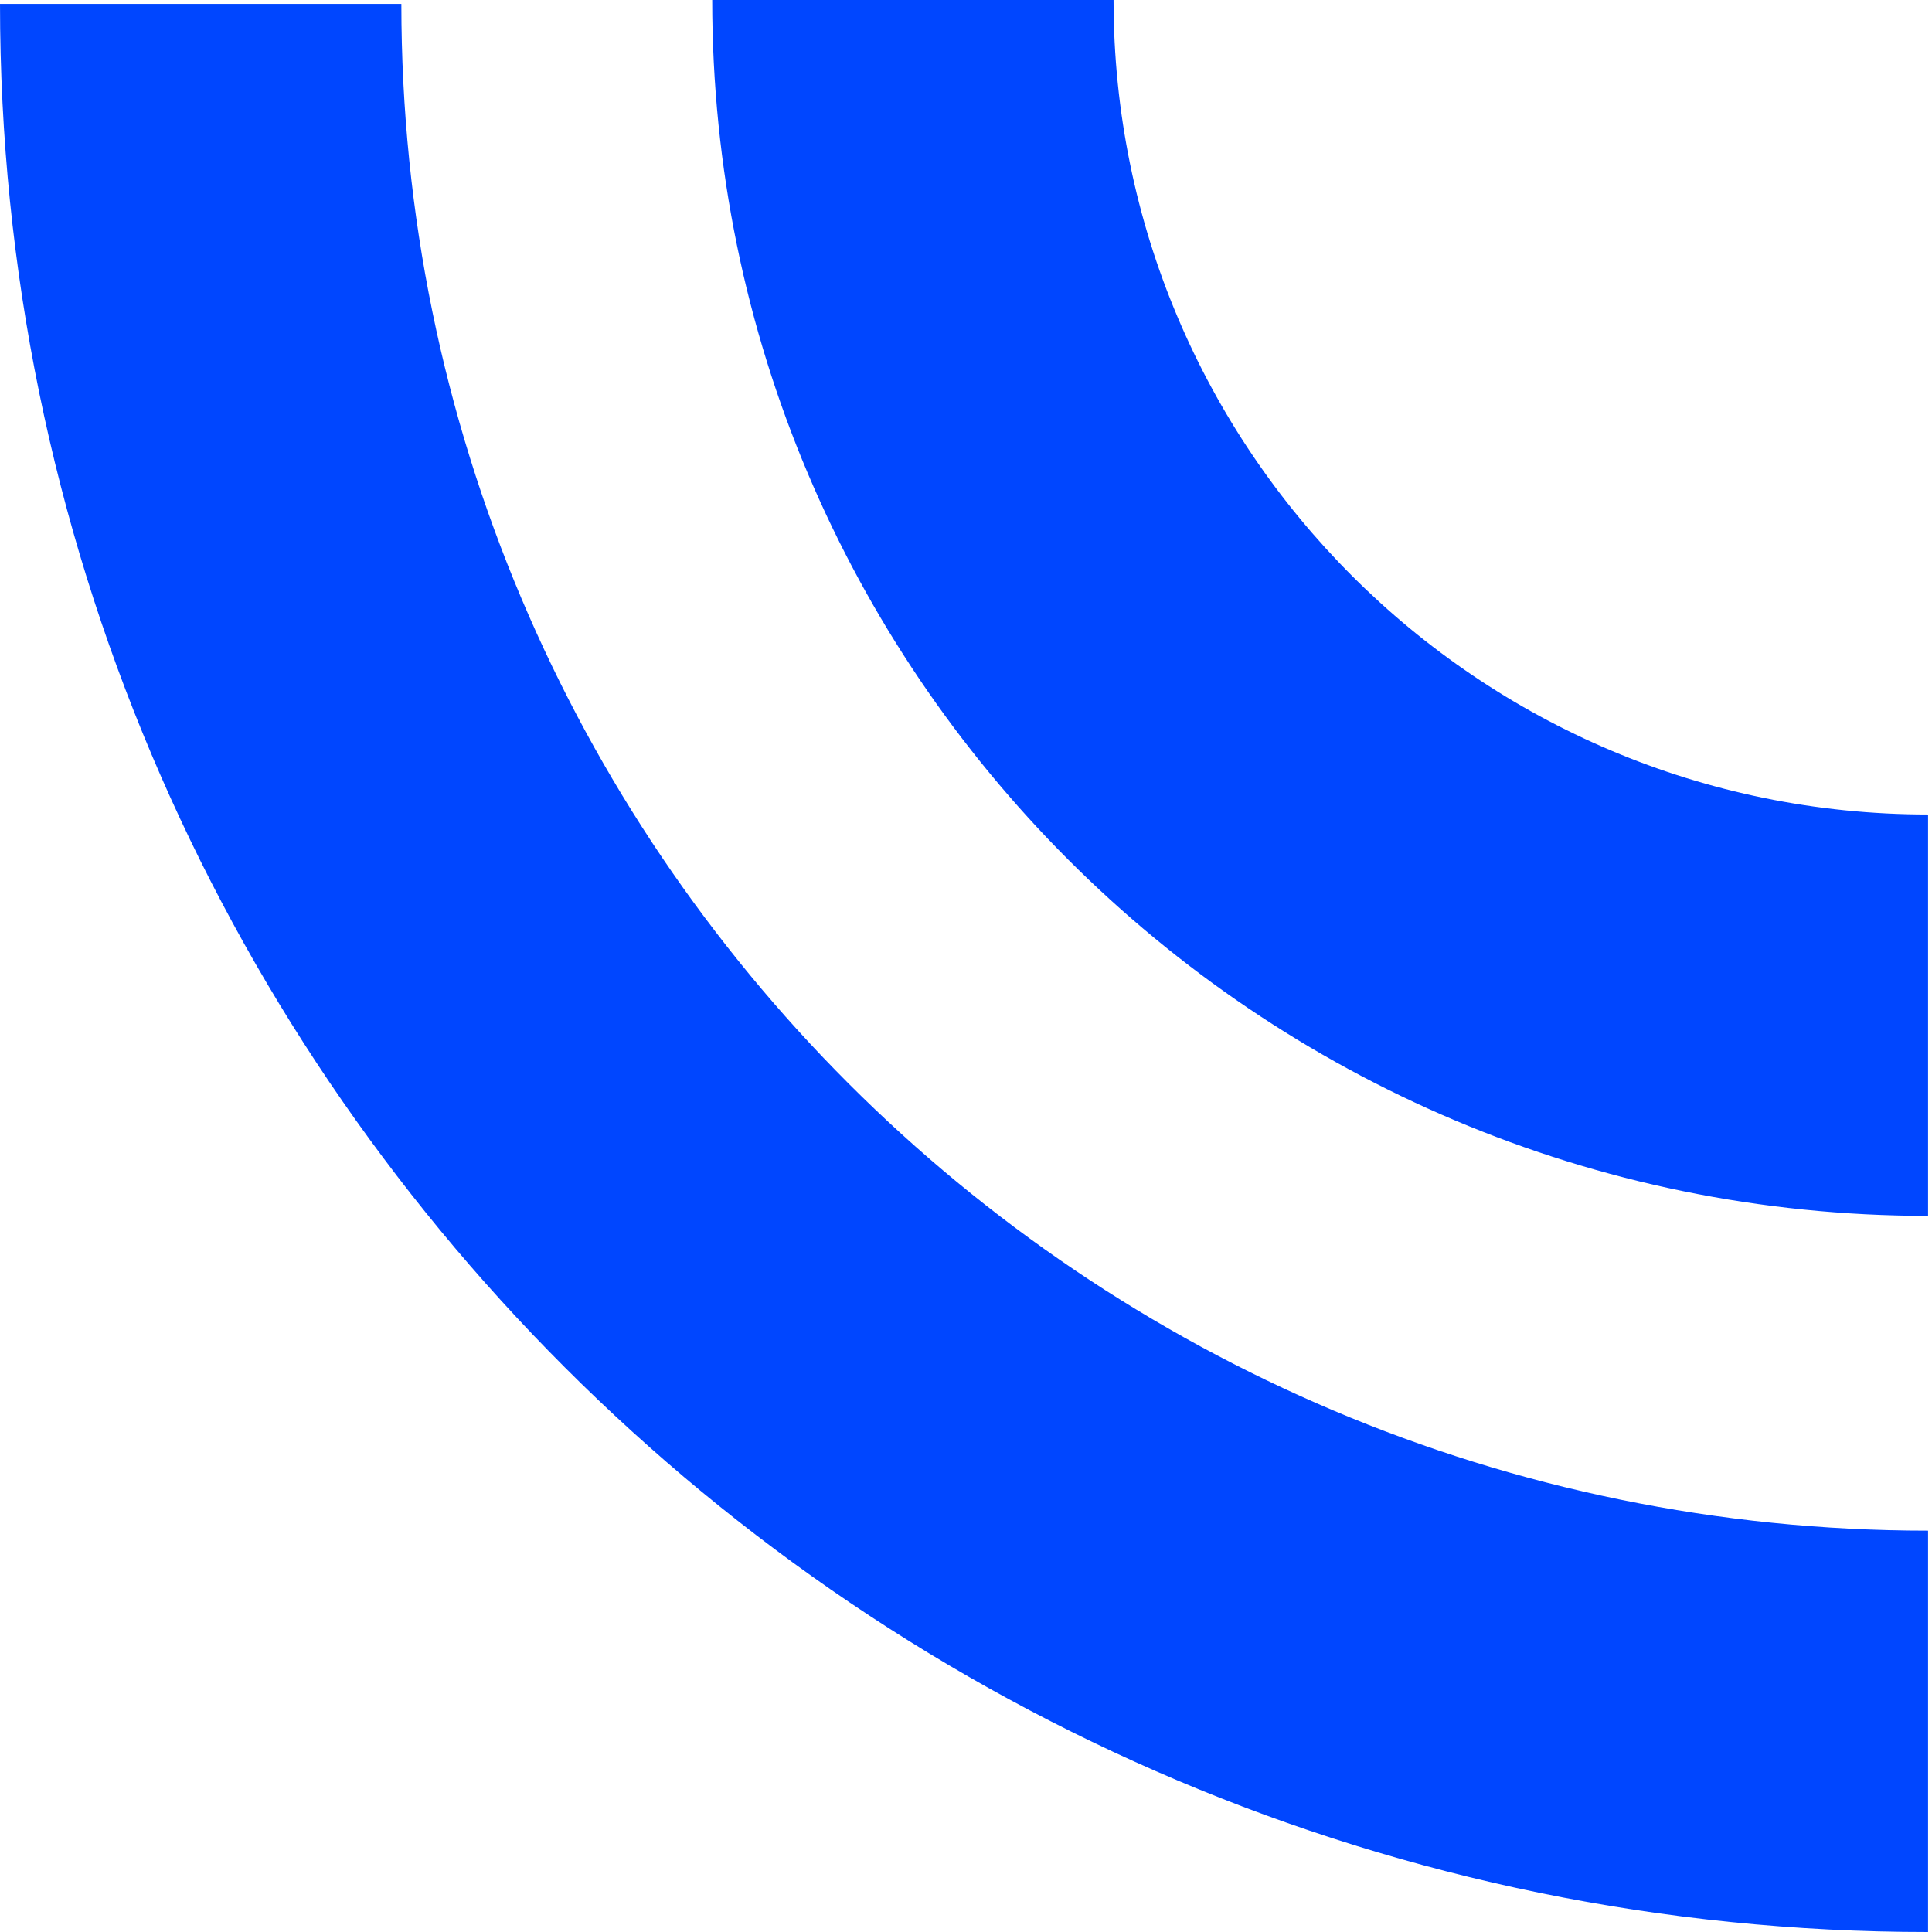
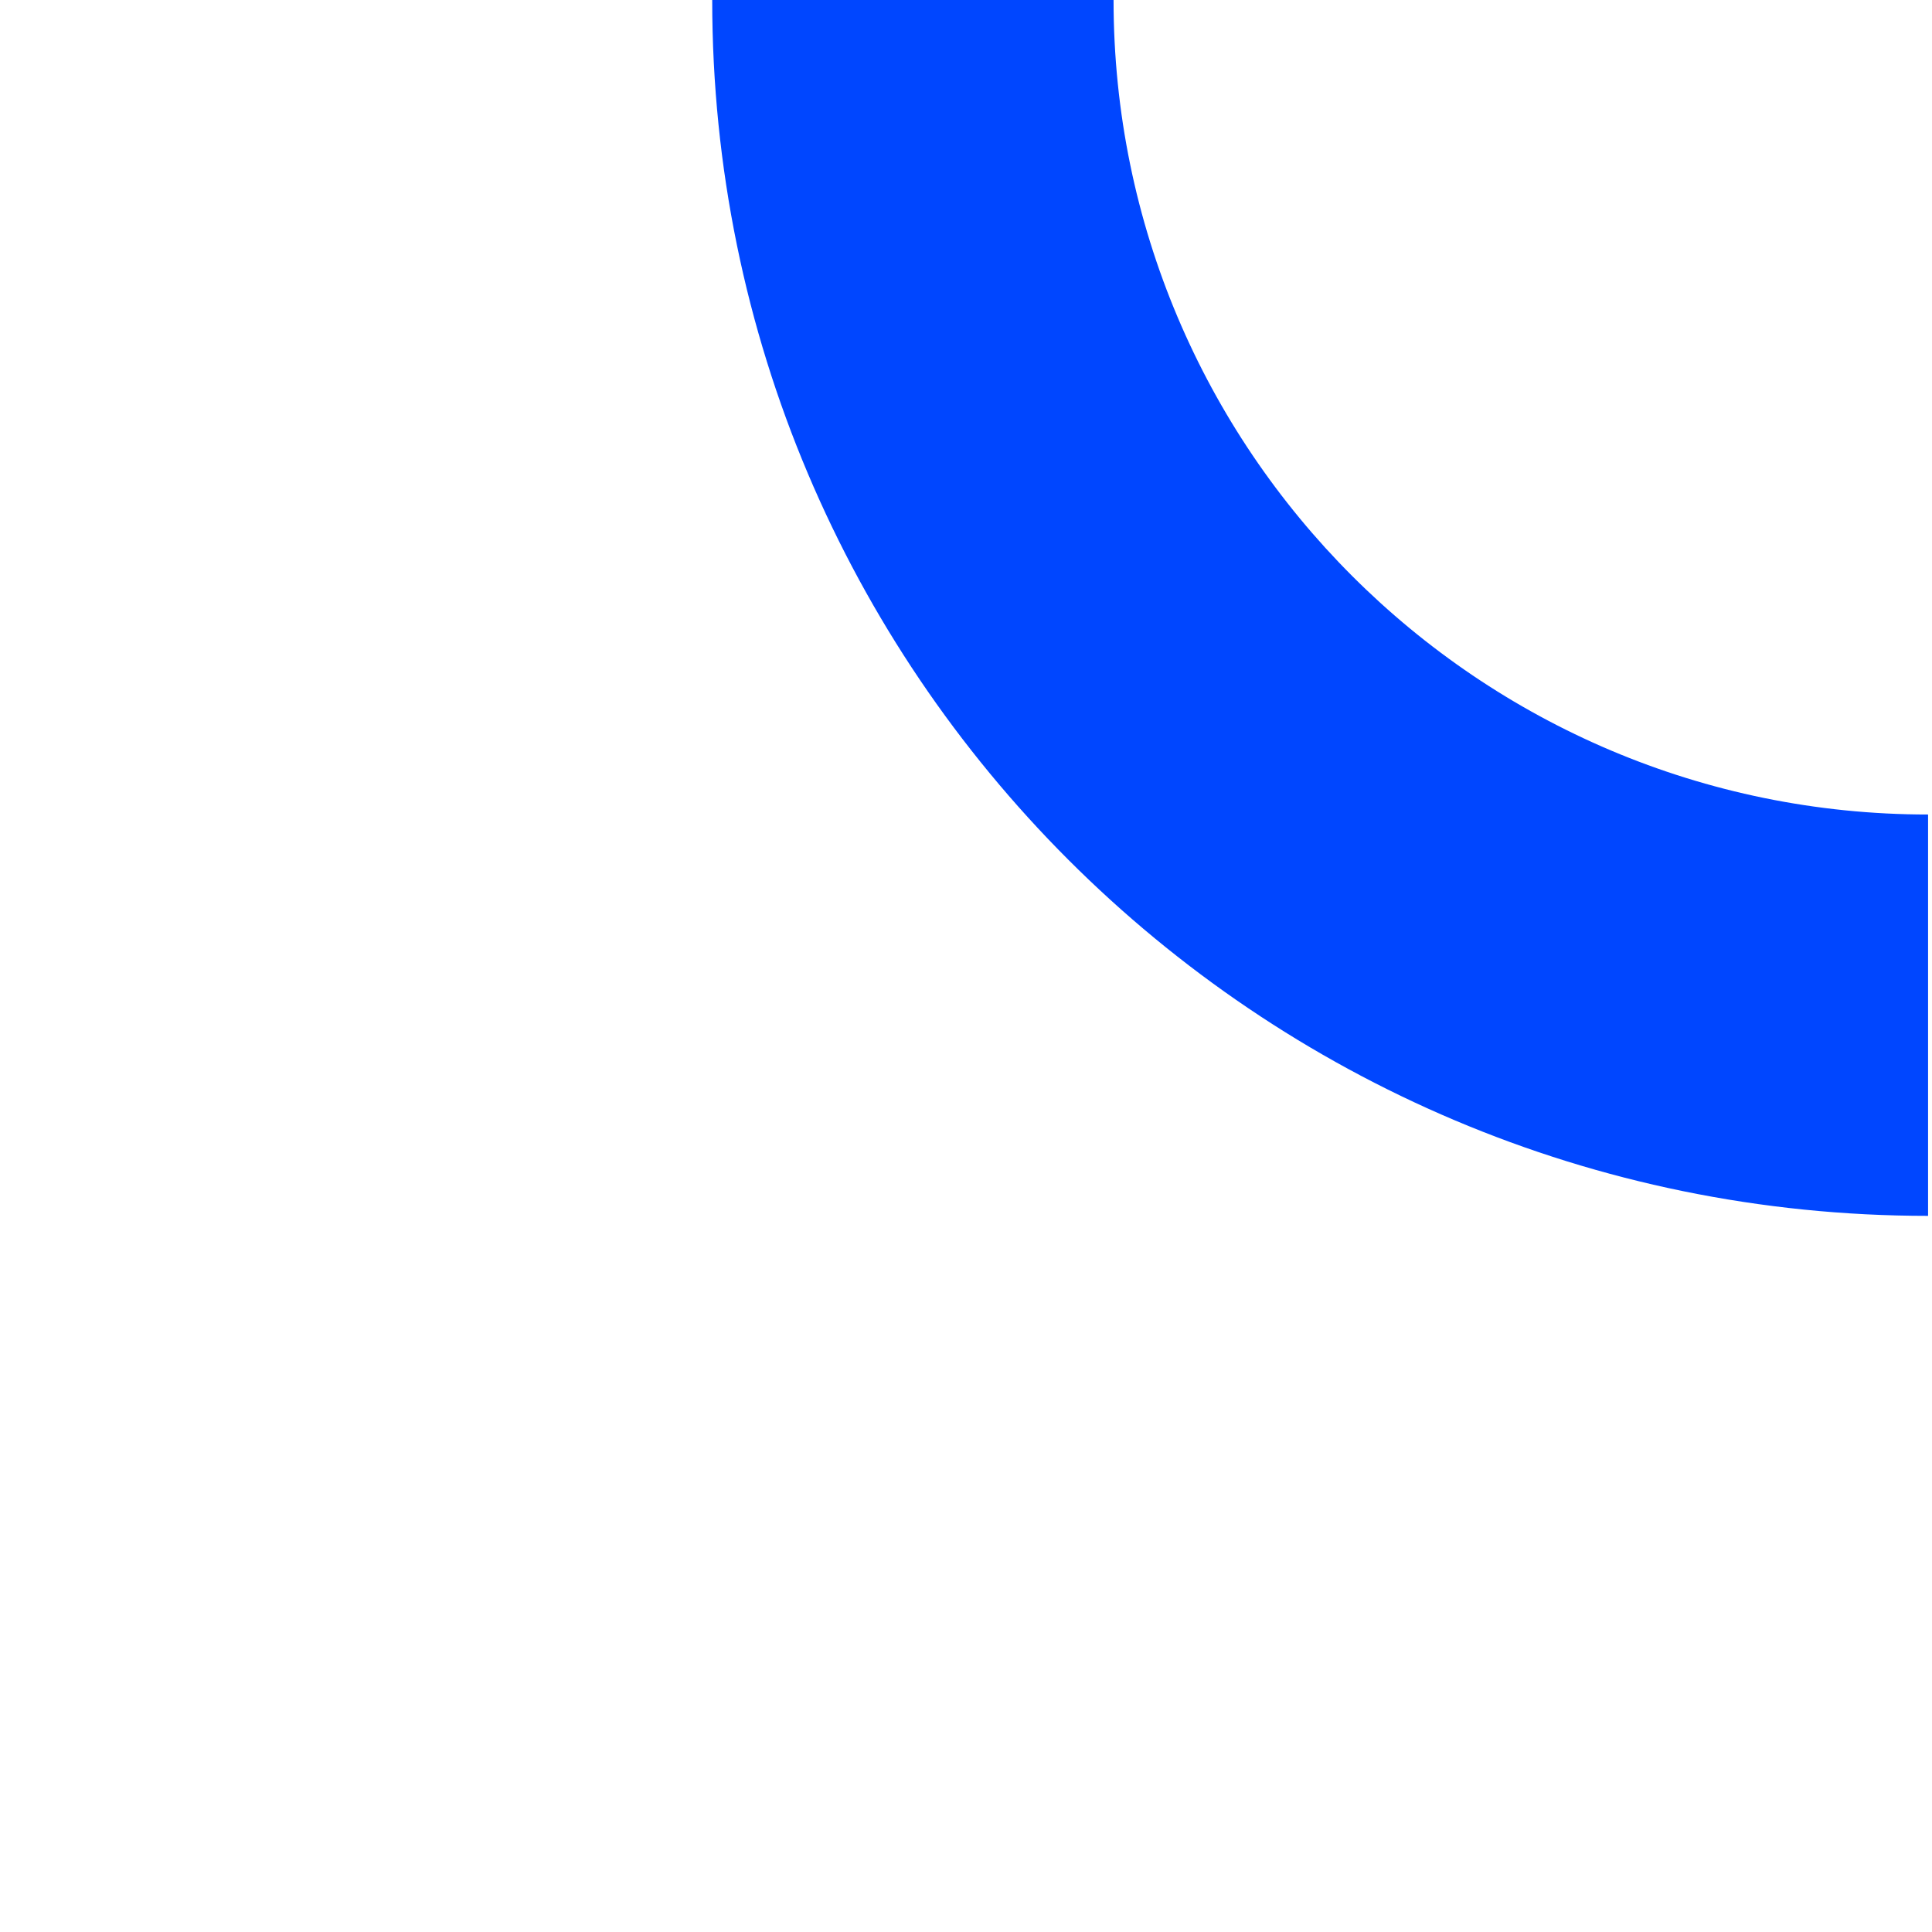
<svg xmlns="http://www.w3.org/2000/svg" width="373" height="373" viewBox="0 0 373 373" fill="none">
-   <path d="M372.242 373C166.659 373 0.001 206.342 0.001 0.759L77.488 0.759C77.488 163.547 209.454 295.513 372.242 295.513L372.242 373Z" fill="#0046FF" />
  <path d="M372.242 234.74C242.599 234.74 137.502 129.643 137.503 2.52548e-05L214.989 3.20289e-05C214.989 86.848 285.394 157.253 372.242 157.253L372.242 234.74Z" fill="#0046FF" />
</svg>